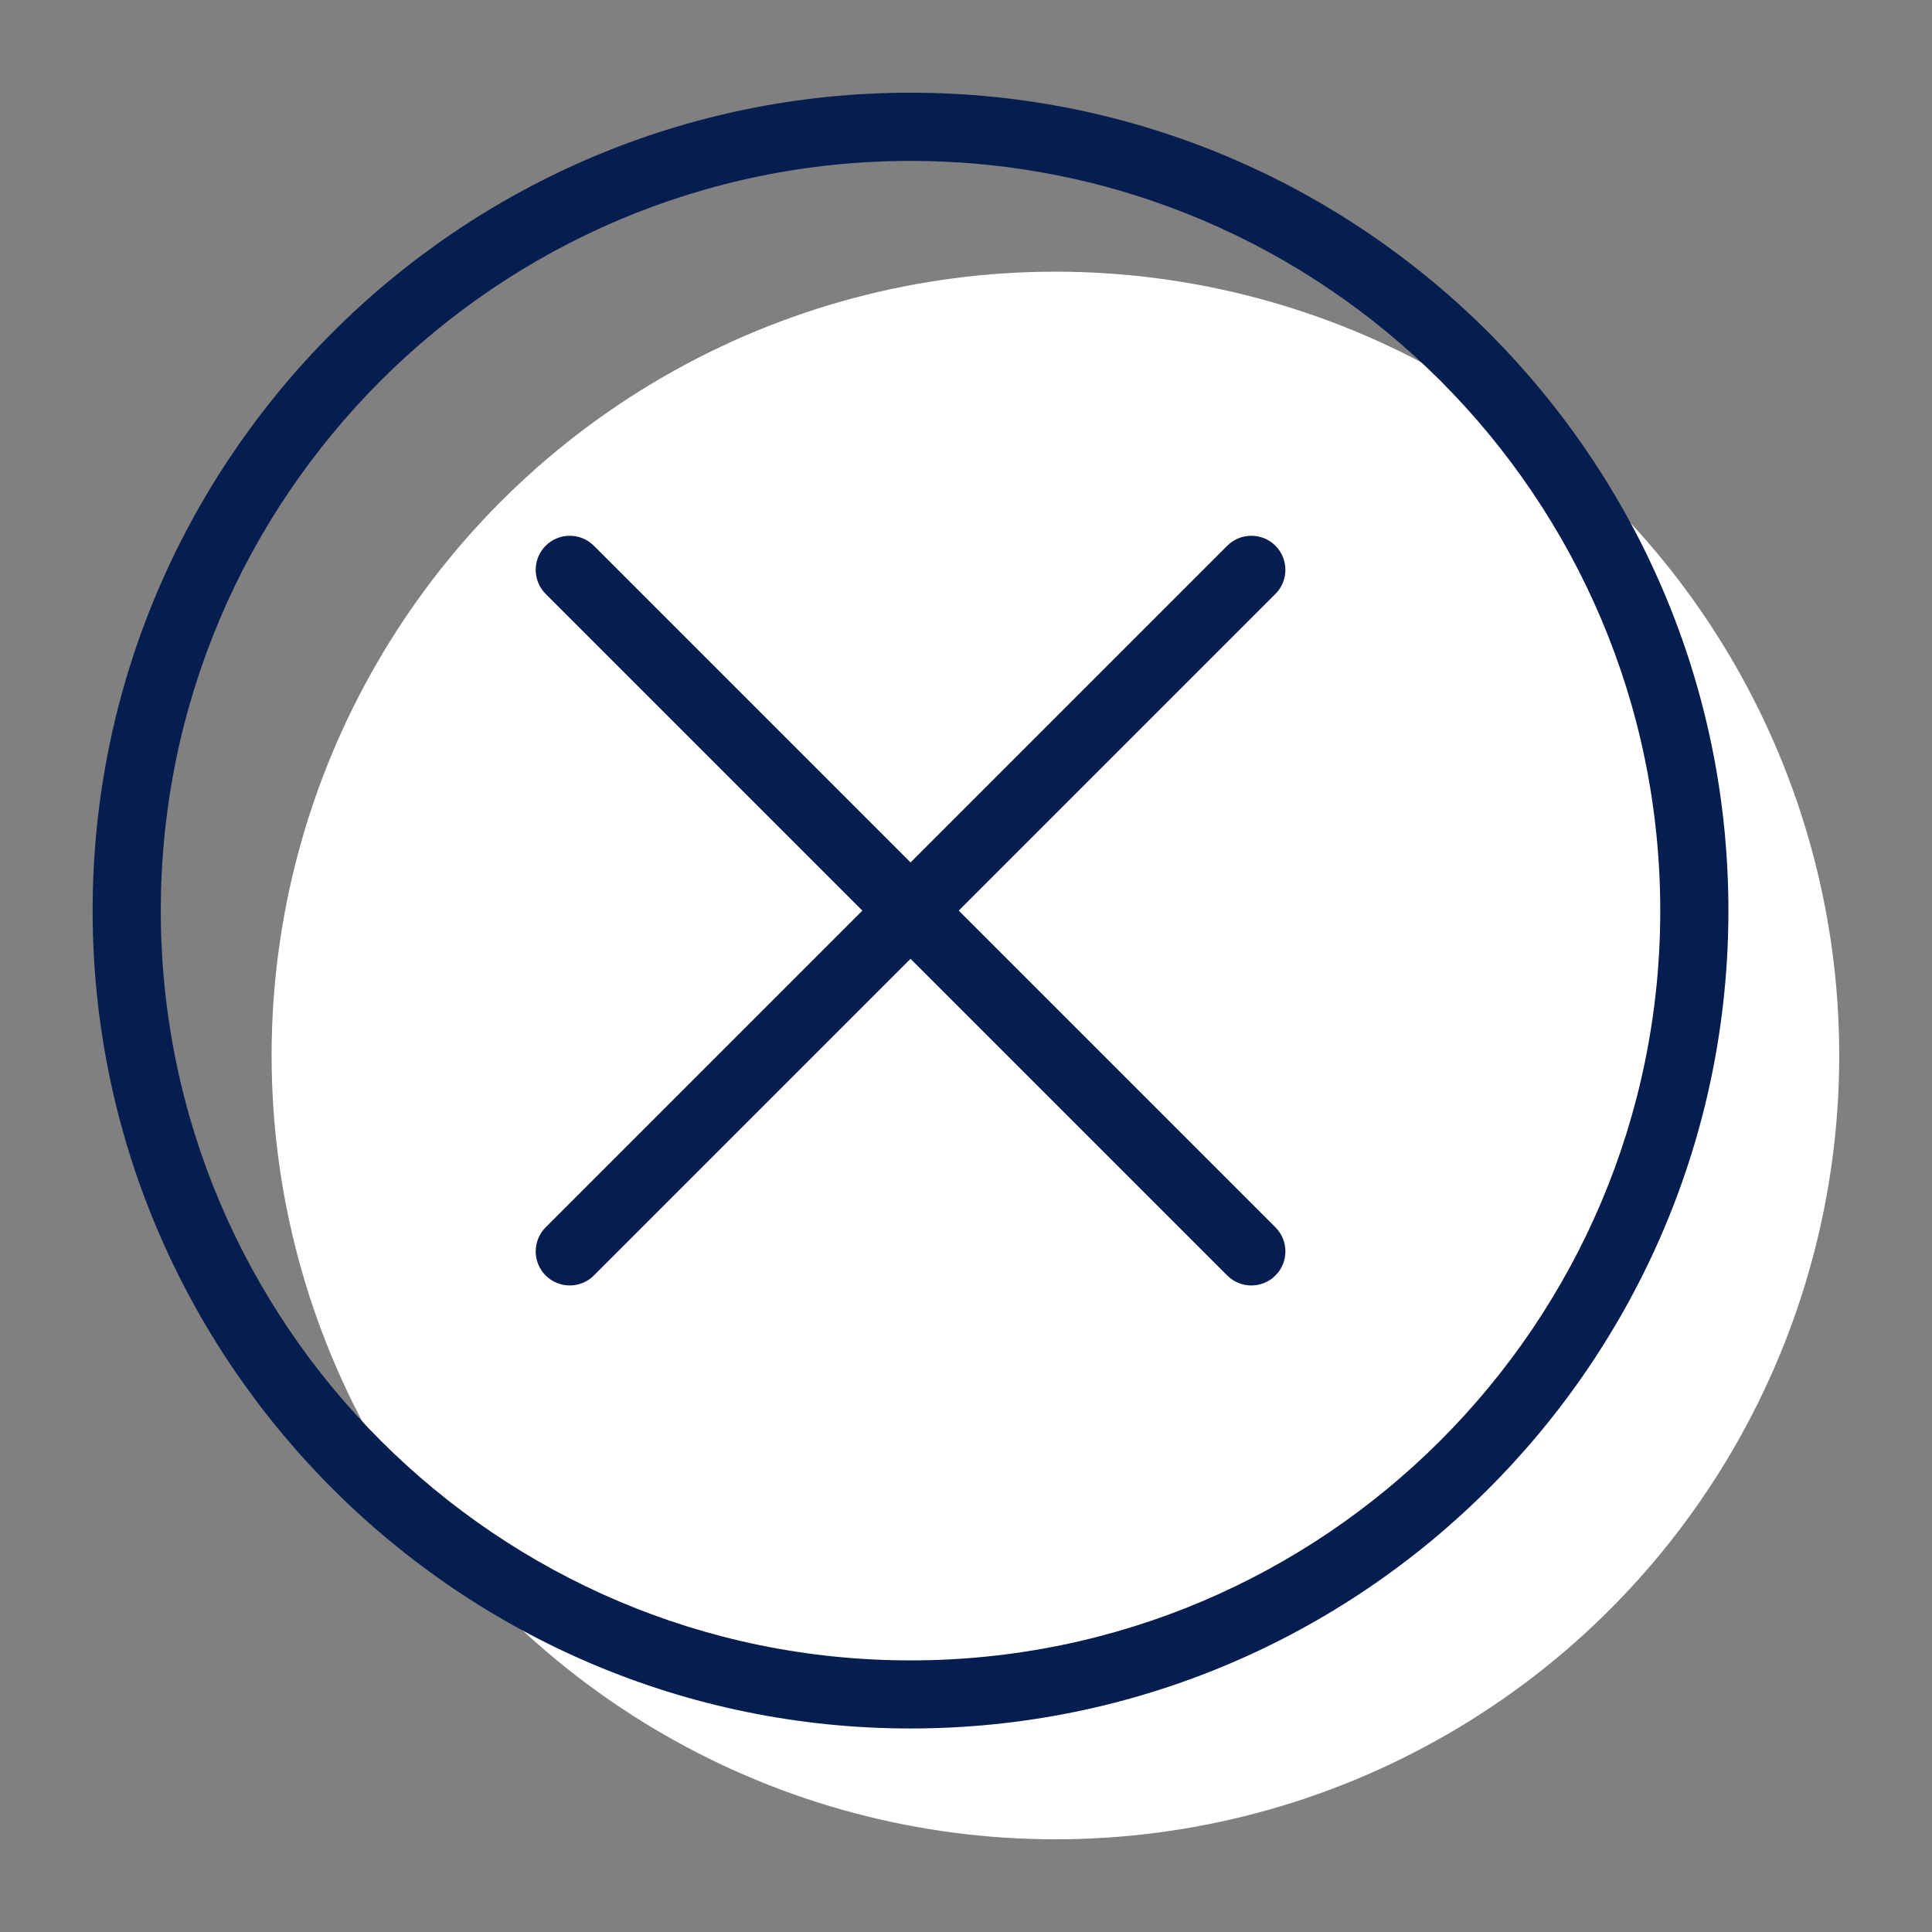
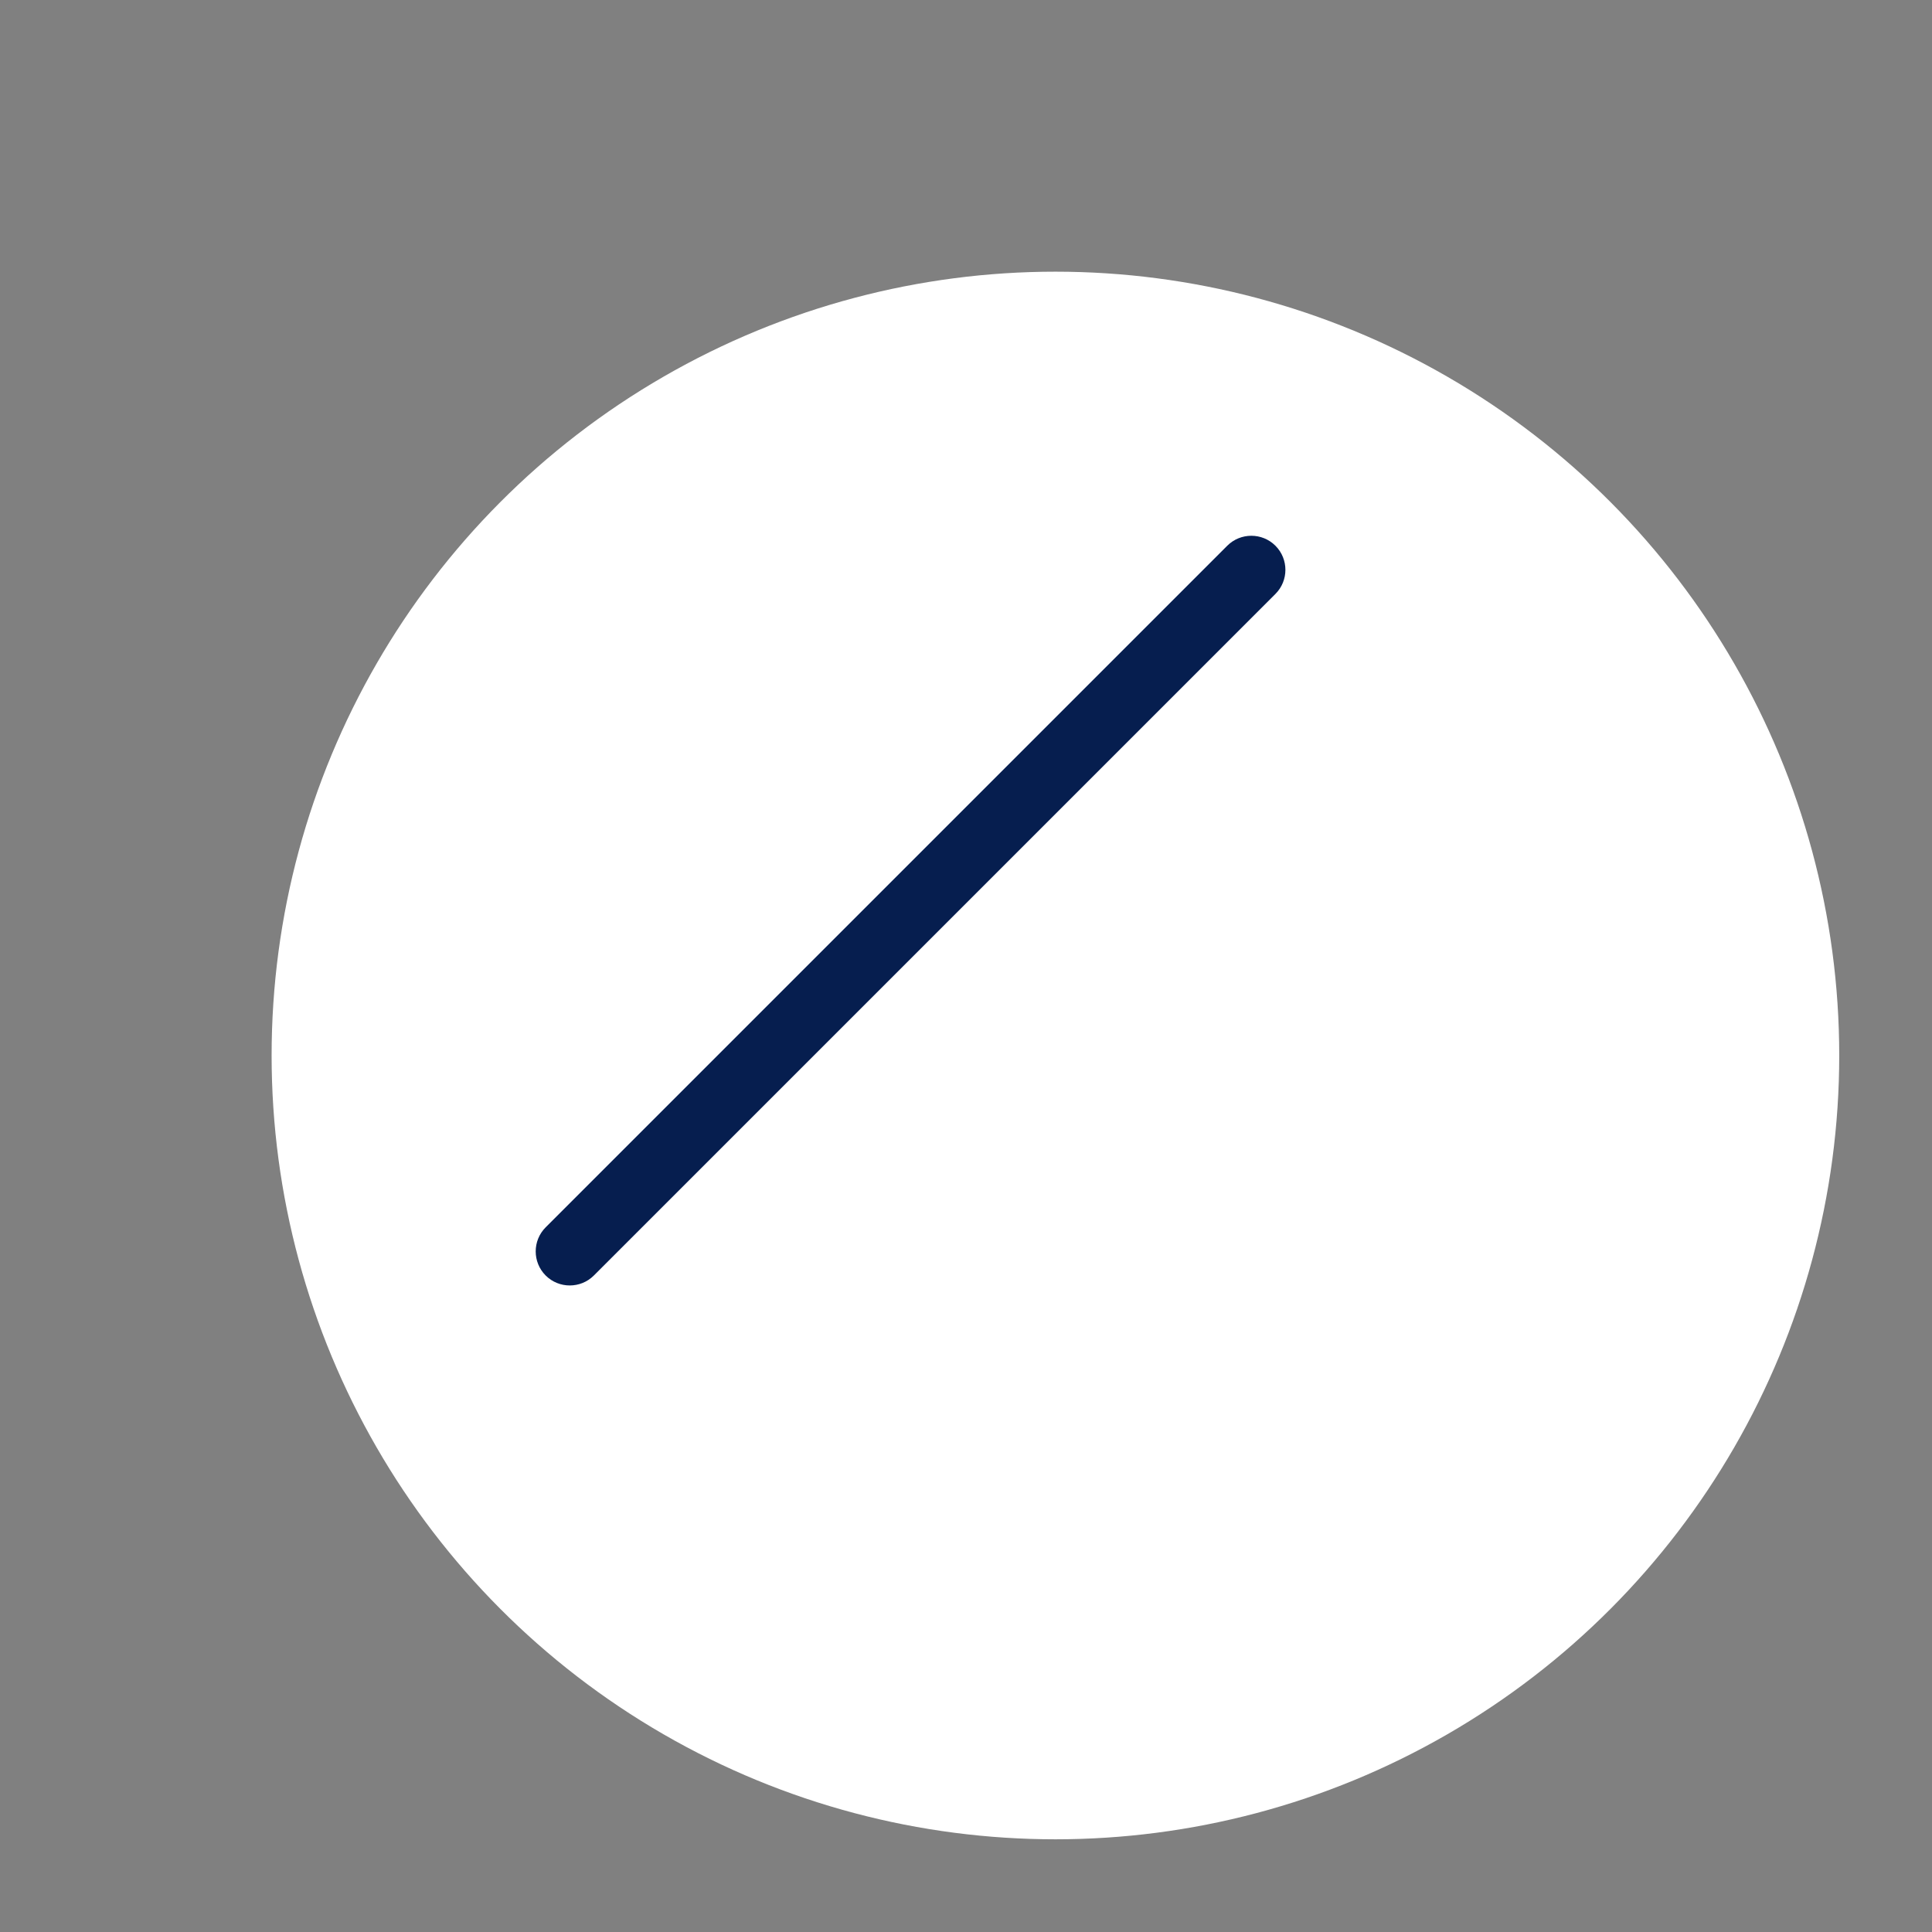
<svg xmlns="http://www.w3.org/2000/svg" version="1.1" id="Layer_1" x="0px" y="0px" viewBox="0 0 28.346 28.346" style="enable-background:new 0 0 28.346 28.346;" xml:space="preserve">
  <rect x="0" y="0" width="28.346" height="28.346" fill="#808080" stroke="none" />
  <circle style="fill:#FFFFFF;" cx="15.485" cy="15.486" r="11.5" />
-   <path style="fill:#061E4F;" d="M13.359,25.36c-6.617,0-12-5.383-12-12c0-6.617,5.383-12,12-12c6.617,0,12,5.383,12,12  C25.359,19.978,19.977,25.36,13.359,25.36z M13.359,2.361c-6.065,0-11,4.935-11,11s4.935,11,11,11s11-4.935,11-11  S19.425,2.361,13.359,2.361z" />
-   <path style="fill:#061E4F;" d="M18.359,18.86c-0.128,0-0.256-0.049-0.353-0.146l-10-10  c-0.195-0.195-0.195-0.512,0-0.707c0.195-0.195,0.512-0.195,0.707,0l10,10c0.195,0.195,0.195,0.512,0,0.707  C18.615,18.812,18.487,18.86,18.359,18.86z" />
  <path style="fill:#061E4F;" d="M8.359,18.86c-0.128,0-0.256-0.049-0.353-0.146c-0.195-0.195-0.195-0.512,0-0.707l10-10  c0.195-0.195,0.512-0.195,0.707,0c0.195,0.195,0.195,0.512,0,0.707l-10,10C8.615,18.812,8.487,18.86,8.359,18.86z" />
</svg>